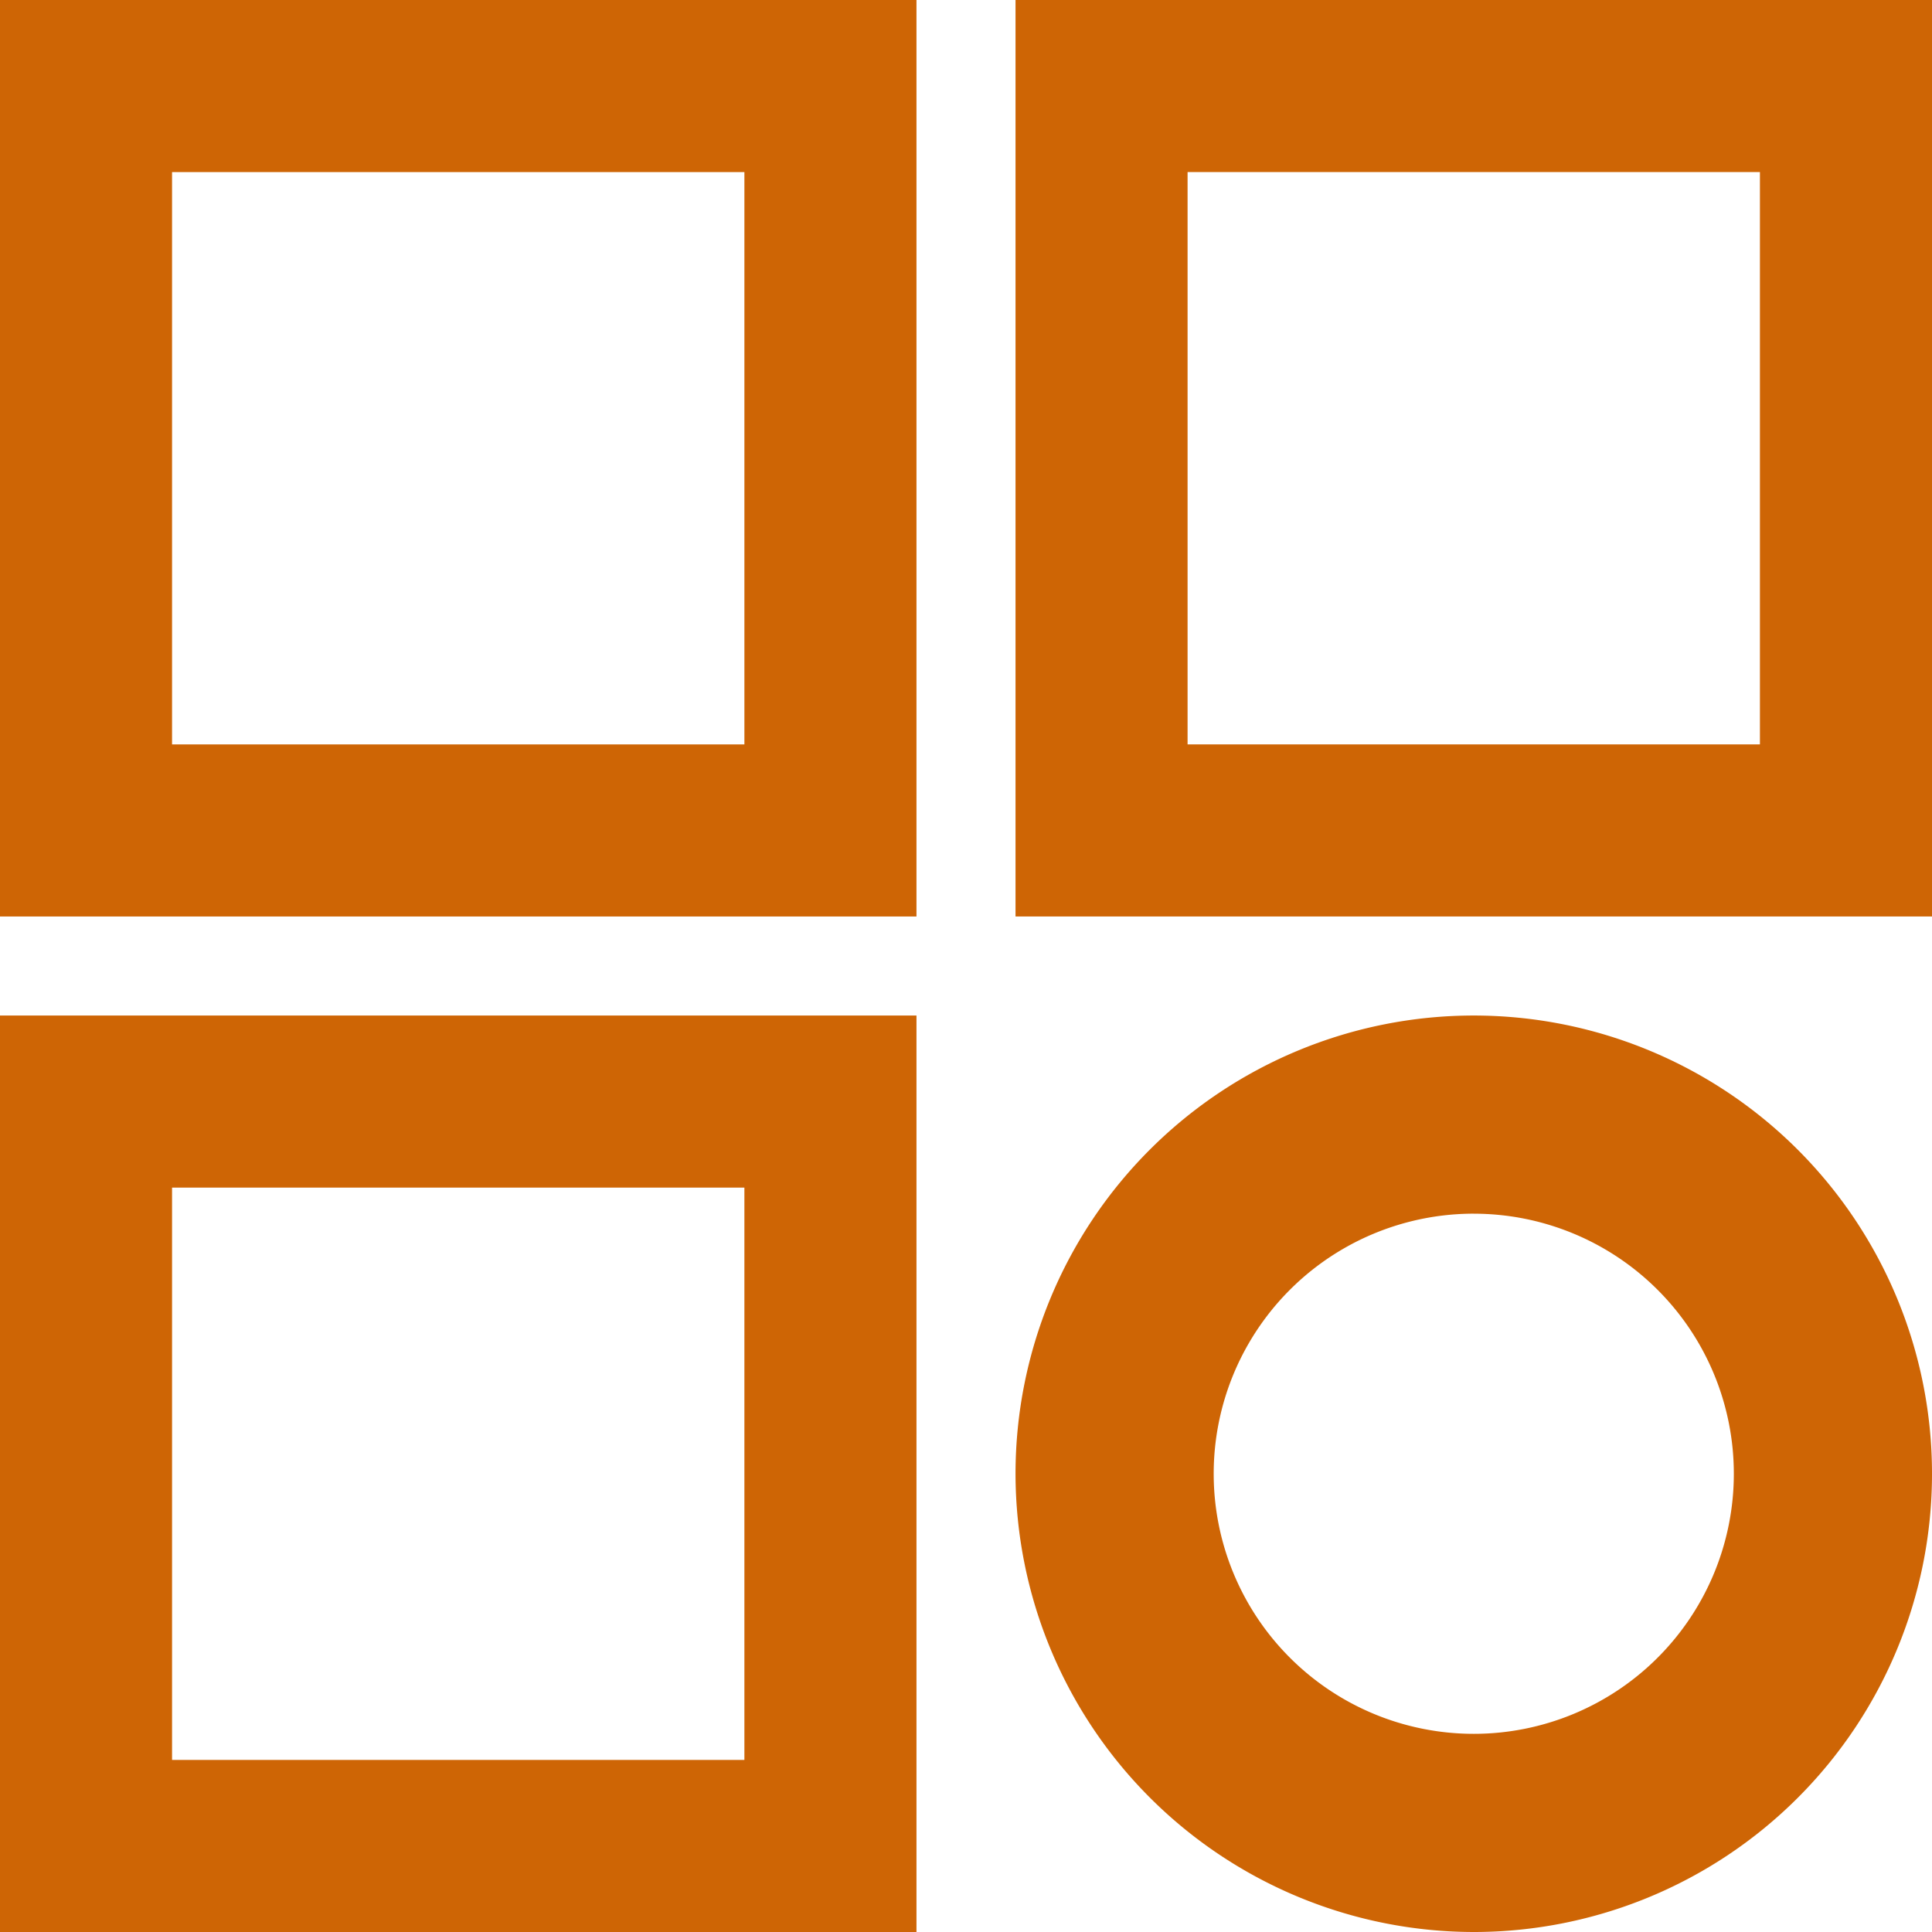
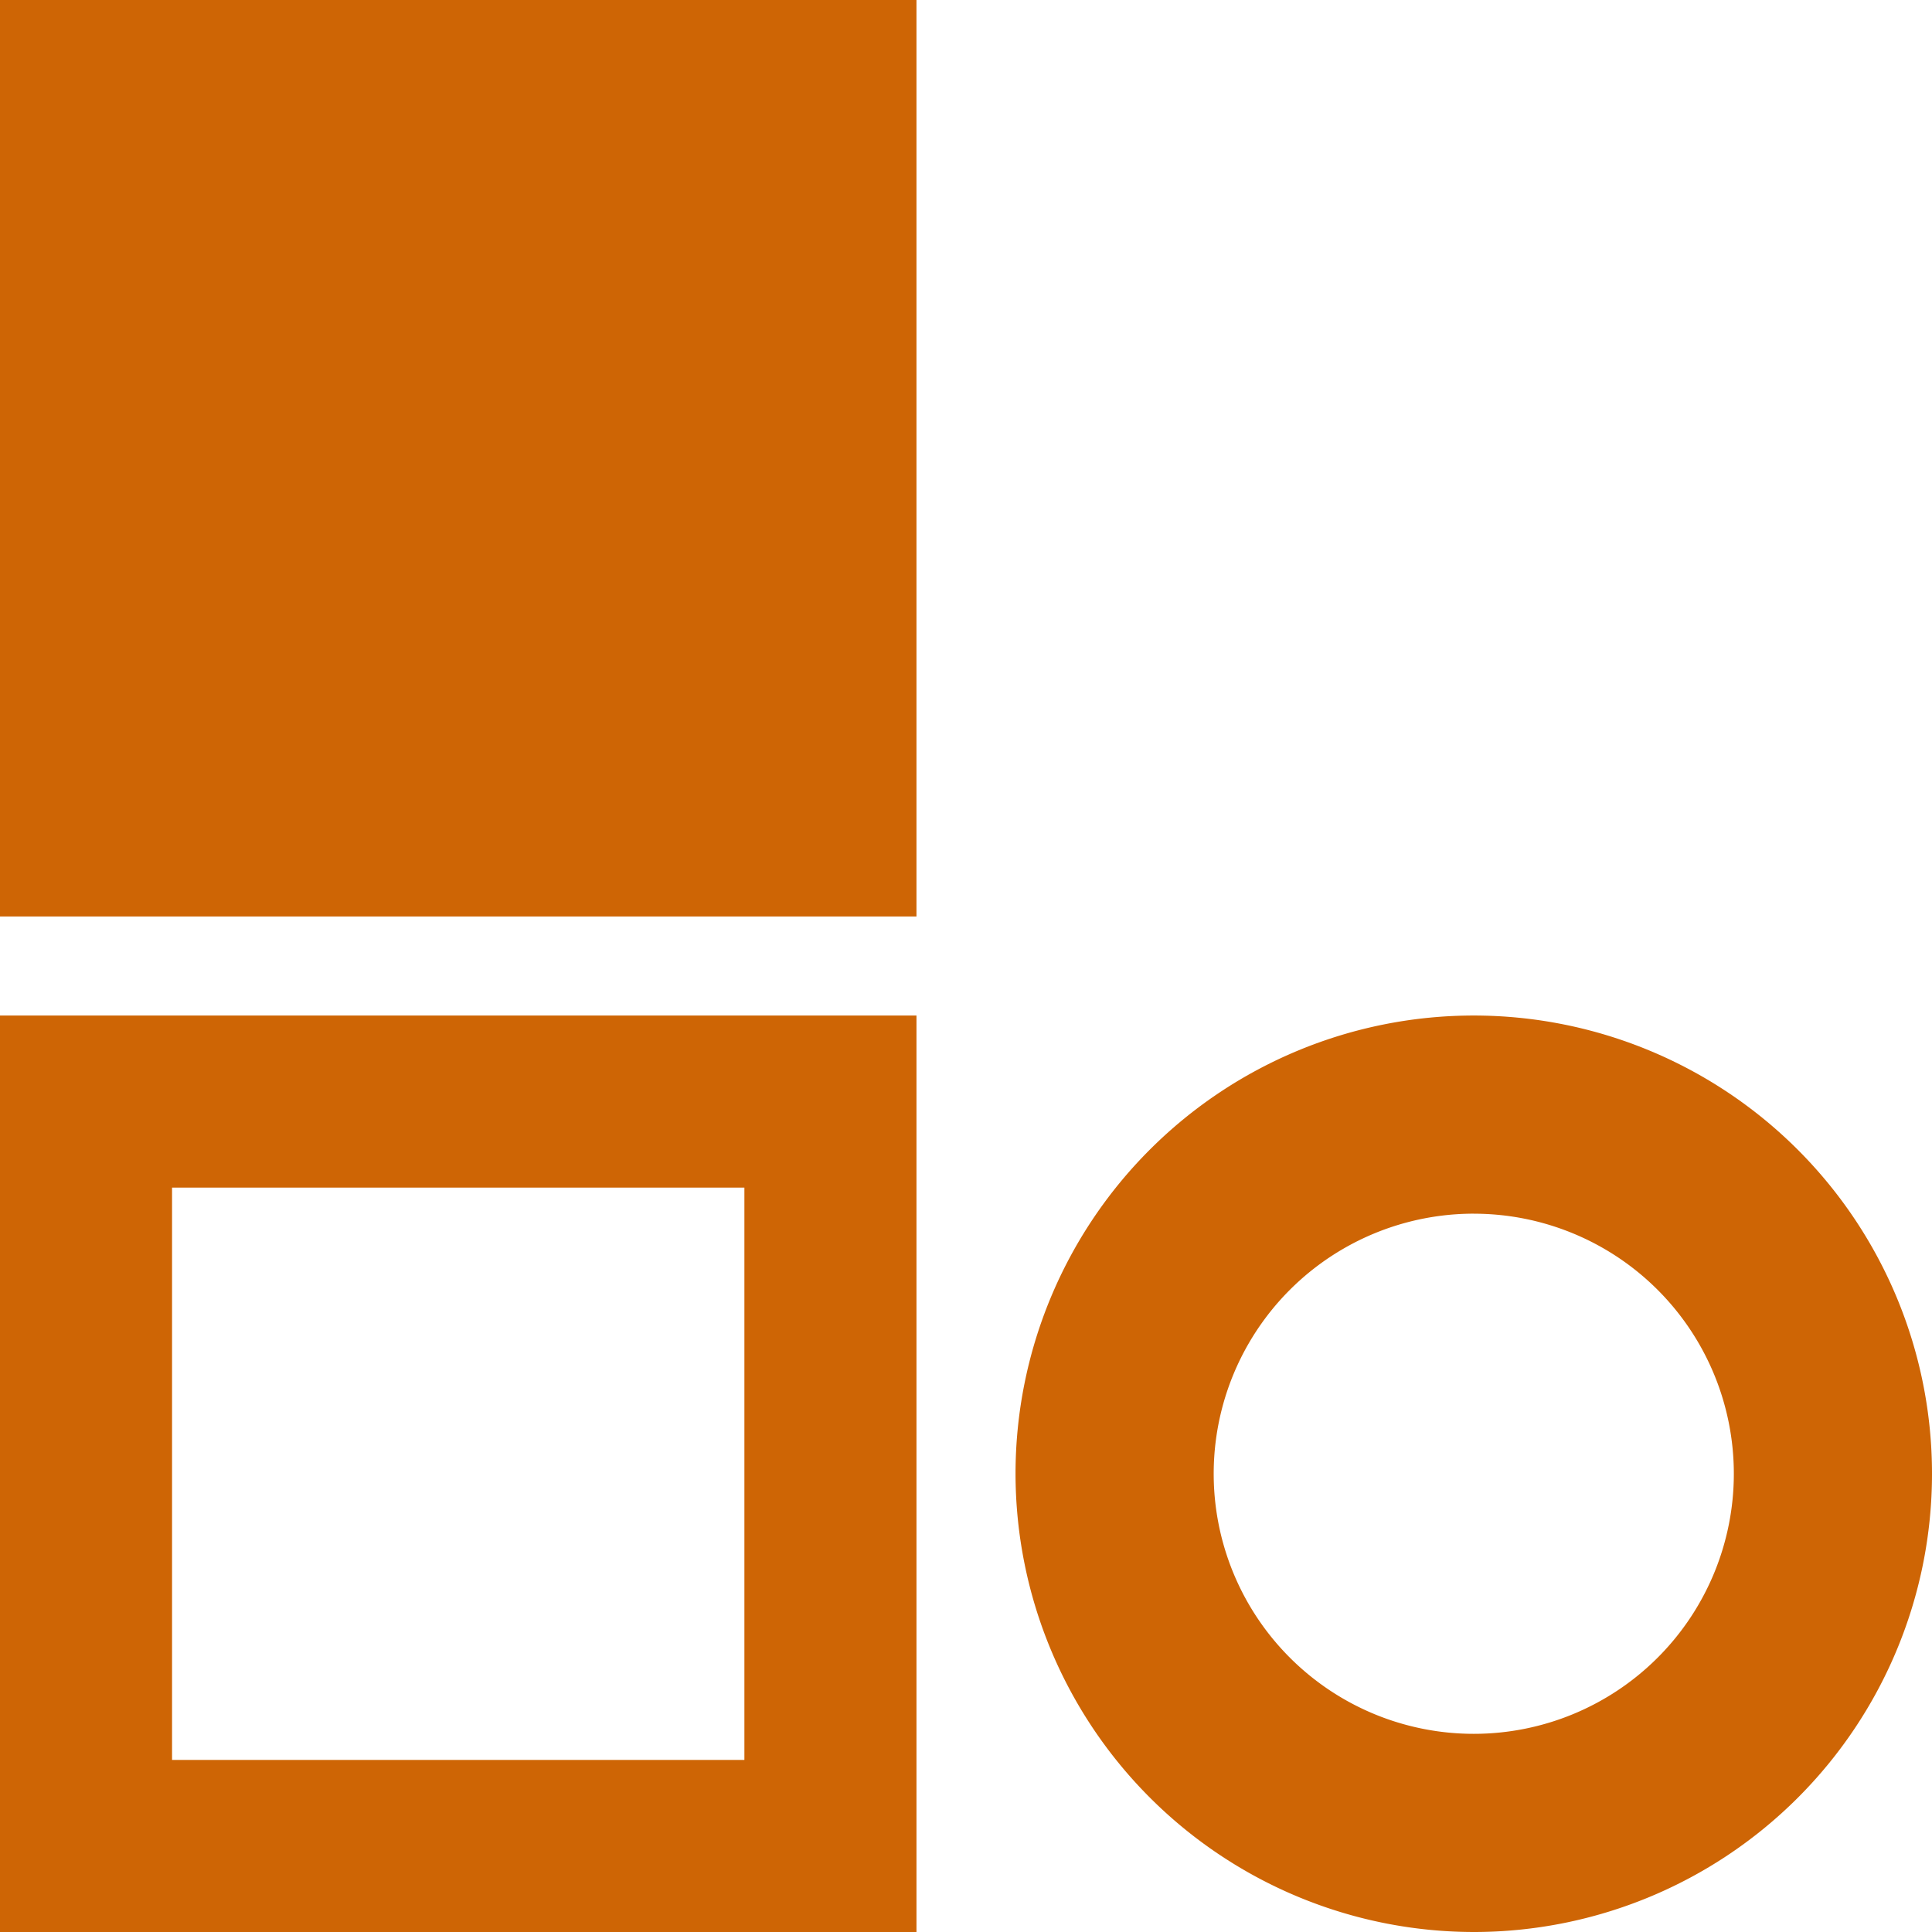
<svg xmlns="http://www.w3.org/2000/svg" width="74.036" height="74.036" viewBox="0 0 74.036 74.036">
  <g id="noun-products-1375560" transform="translate(-11 -11)">
    <g id="Group_708" data-name="Group 708" transform="translate(11 11)">
-       <path id="Path_88" data-name="Path 88" d="M11,46.12H46.12V11H11Zm6.593-28.526H39.526V39.526H17.593Z" transform="translate(-11 -11)" fill="#ce6505" />
-       <path id="Path_89" data-name="Path 89" d="M87.12,11H52V46.12H87.12ZM80.526,39.526H58.593V17.593H80.526Z" transform="translate(-13.084 -11)" fill="#ce6505" />
+       <path id="Path_88" data-name="Path 88" d="M11,46.12H46.12V11H11ZH39.526V39.526H17.593Z" transform="translate(-11 -11)" fill="#ce6505" />
      <path id="Path_90" data-name="Path 90" d="M11,87.12H46.12V52H11Zm6.593-28.526H39.526V80.526H17.593Z" transform="translate(-11 -13.084)" fill="#ce6505" />
      <path id="Path_91" data-name="Path 91" d="M69.56,87.12A17.56,17.56,0,1,0,52,69.56,17.581,17.581,0,0,0,69.56,87.12Zm0-27.526a9.966,9.966,0,1,1-9.966,9.966A9.965,9.965,0,0,1,69.56,59.593Z" transform="translate(-13.084 -13.084)" fill="#ce6505" />
    </g>
  </g>
</svg>